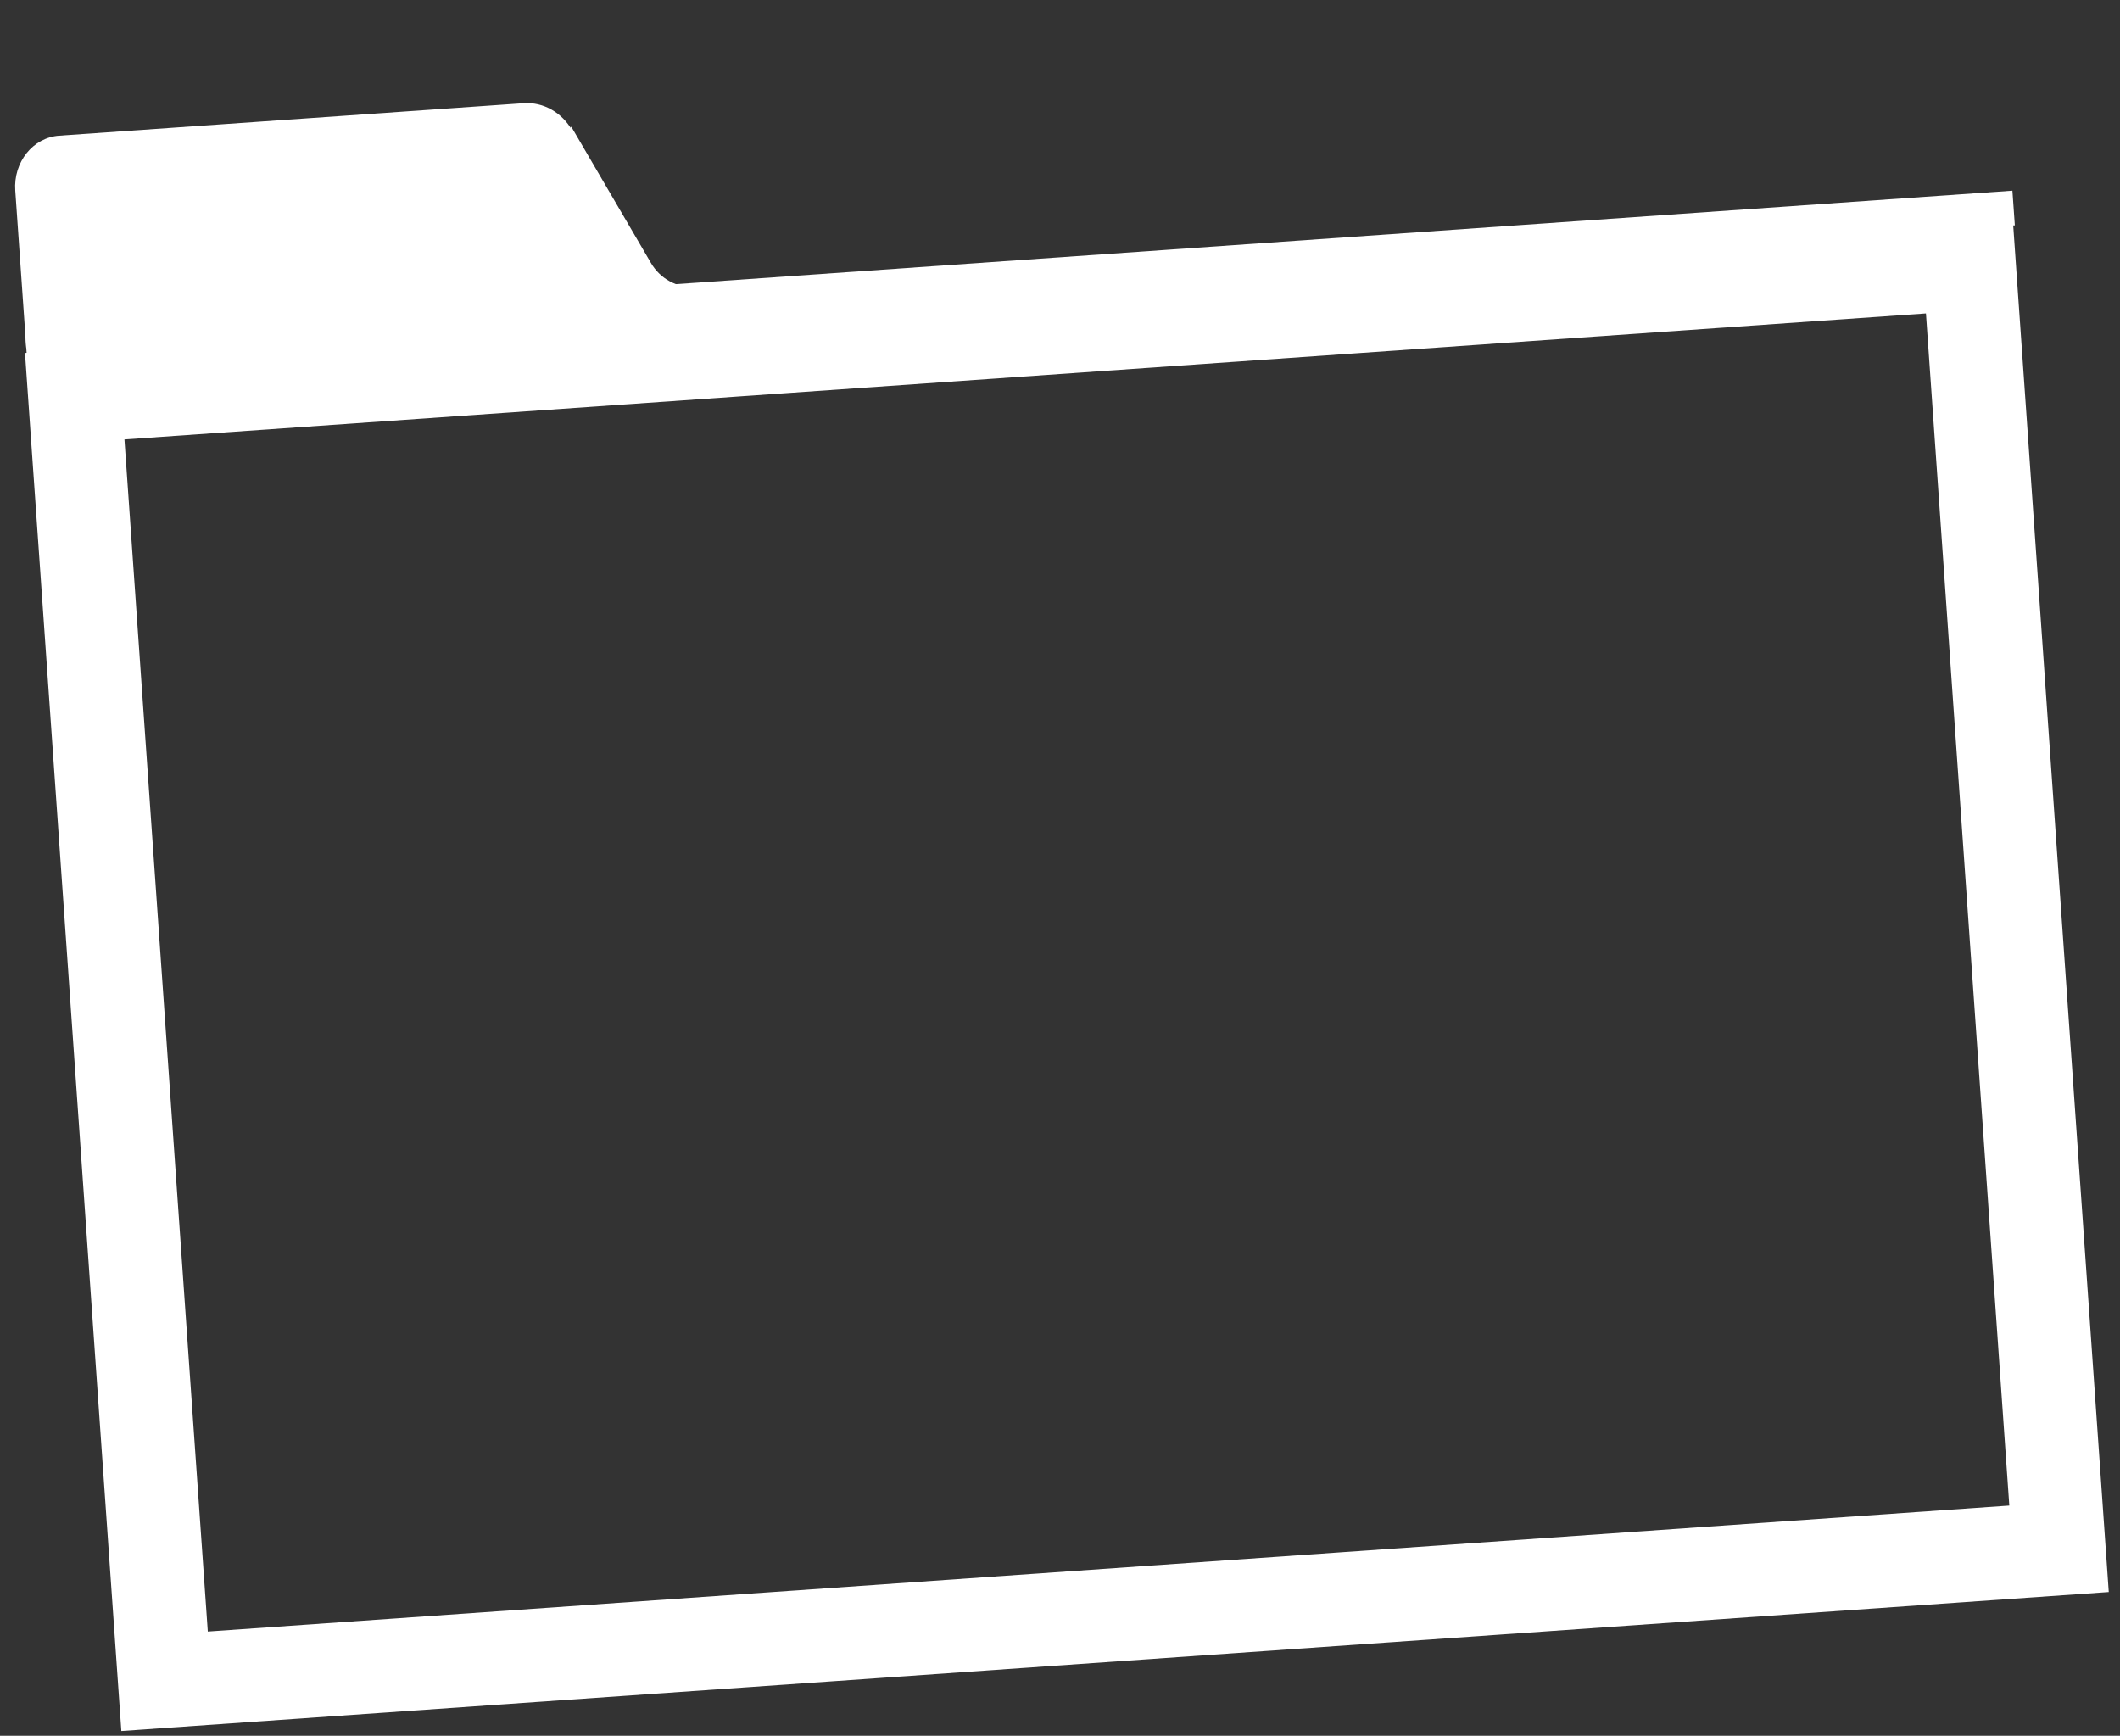
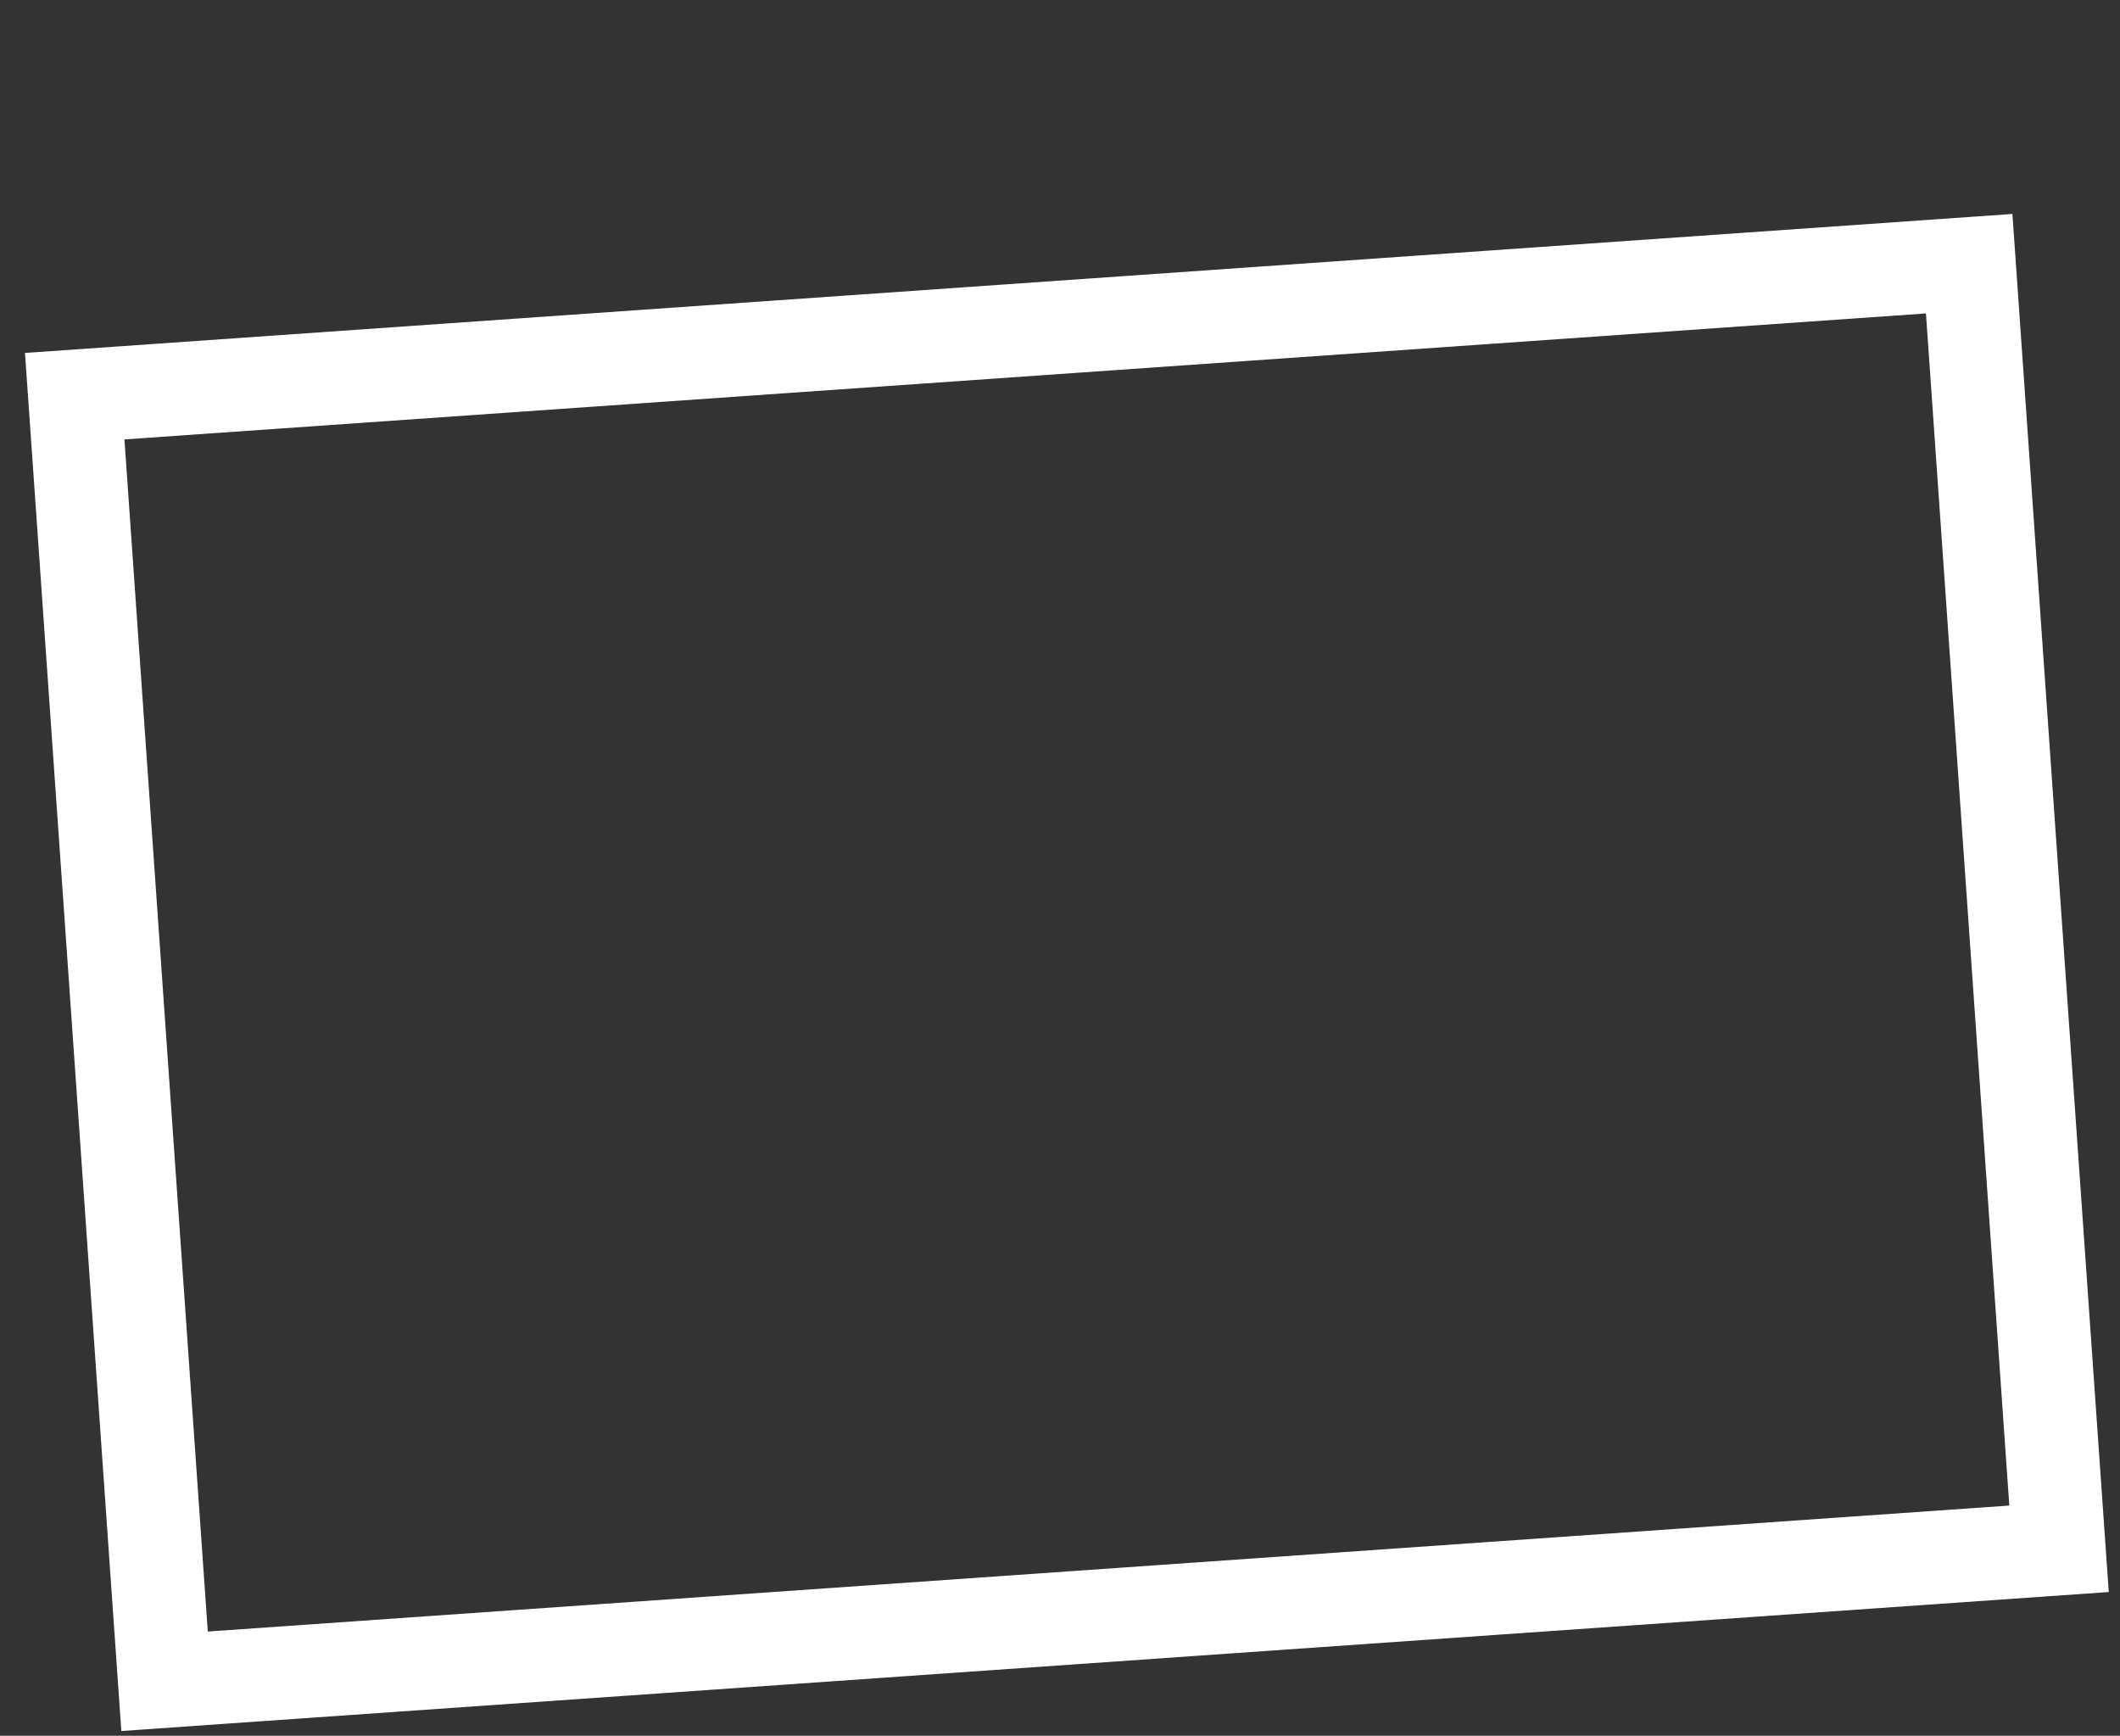
<svg xmlns="http://www.w3.org/2000/svg" width="182" height="149" viewBox="0 0 182 149" fill="none">
  <rect x="0" y="0" width="182" height="149" fill="#333333" stroke="none" />
  <path stroke="#fff" stroke-width="8" d="M6.414 34.009l162.638-11.373 7.714 110.315-162.638 11.373z" />
  <g clip-path="url(#clip0_4167_6449)">
    <path stroke="#fff" stroke-width="2.983" d="M2.248 29.787l604.109-42.244" />
-     <path d="M44.955 8.857c1.689-.118 3.31.803 4.188 2.379l1.069 15.292L2.255 29.88 1.31 16.36c-.171-2.449 1.518-4.558 3.776-4.716l39.87-2.788z" fill="#fff" />
    <path d="M55.871 22.553c.795 1.381 2.271 2.185 3.819 2.077l-3.512.245-16.125.429 8.99-14.432 6.828 11.68z" fill="#fff" />
  </g>
  <defs>
    <clipPath id="clip0_4167_6449">
-       <path fill="#fff" transform="rotate(-4 171.325 -8.353)" d="M0 0h171.035v19.391H0z" />
-     </clipPath>
+       </clipPath>
  </defs>
</svg>